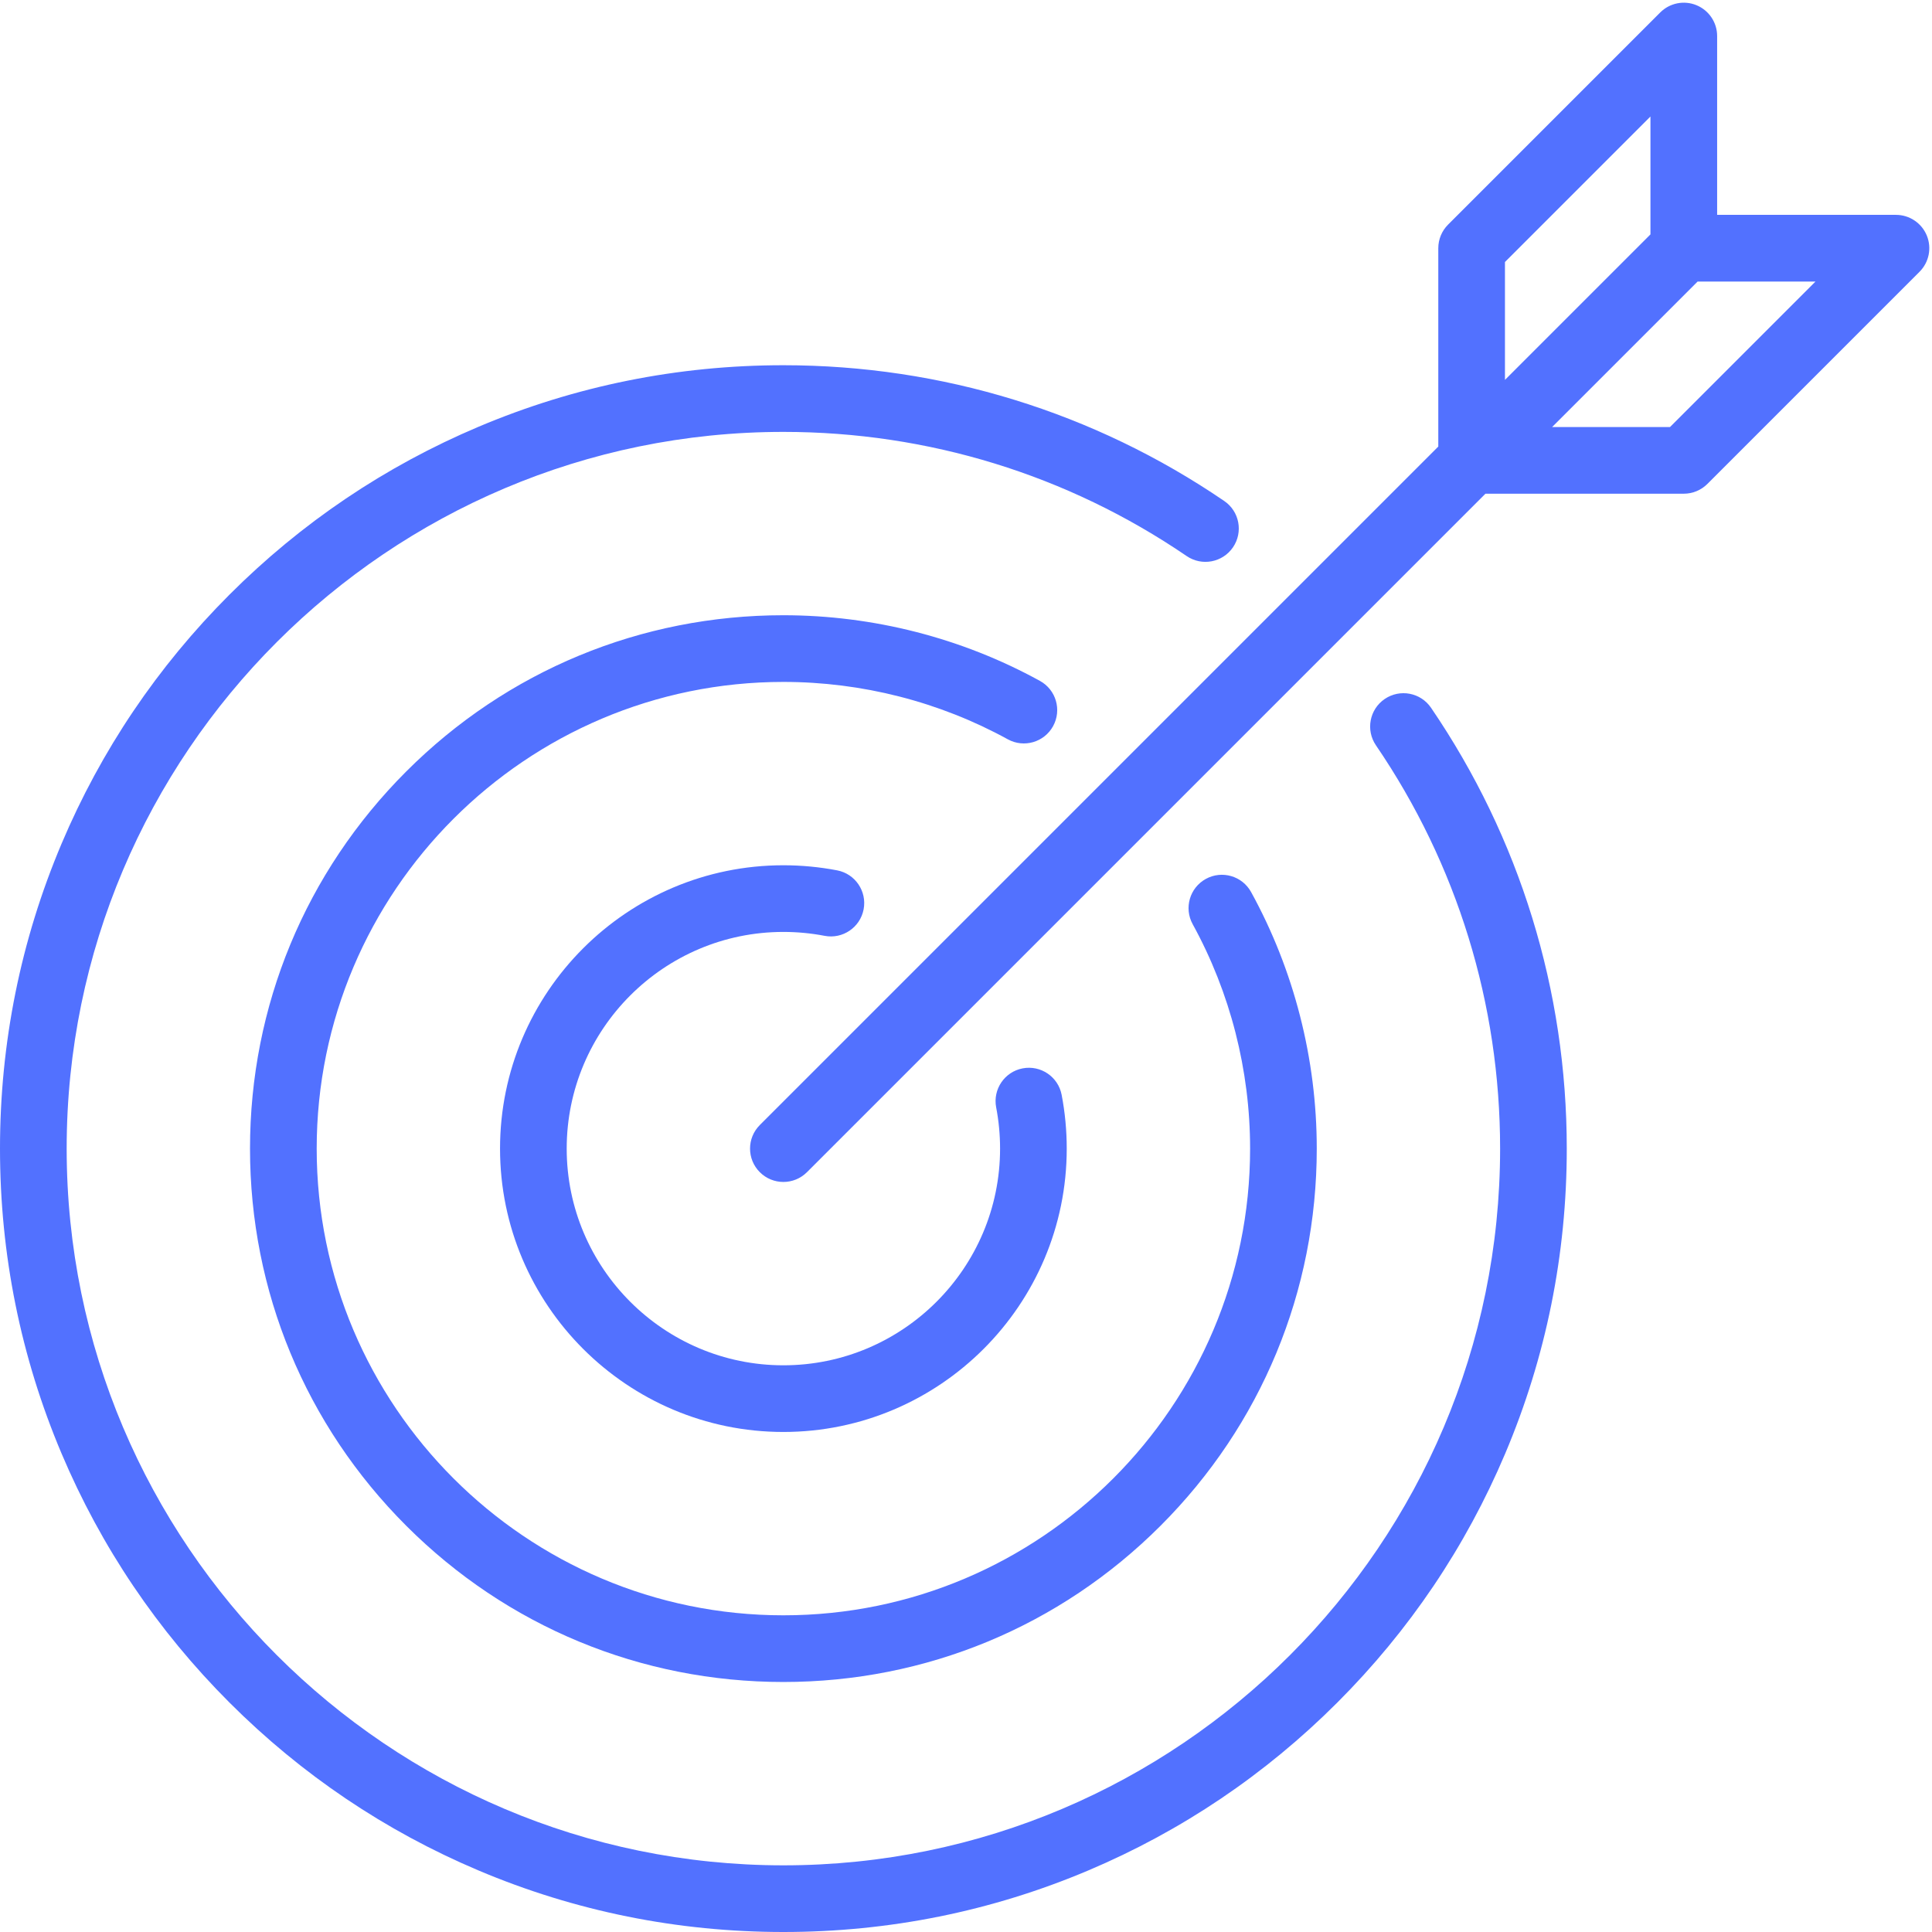
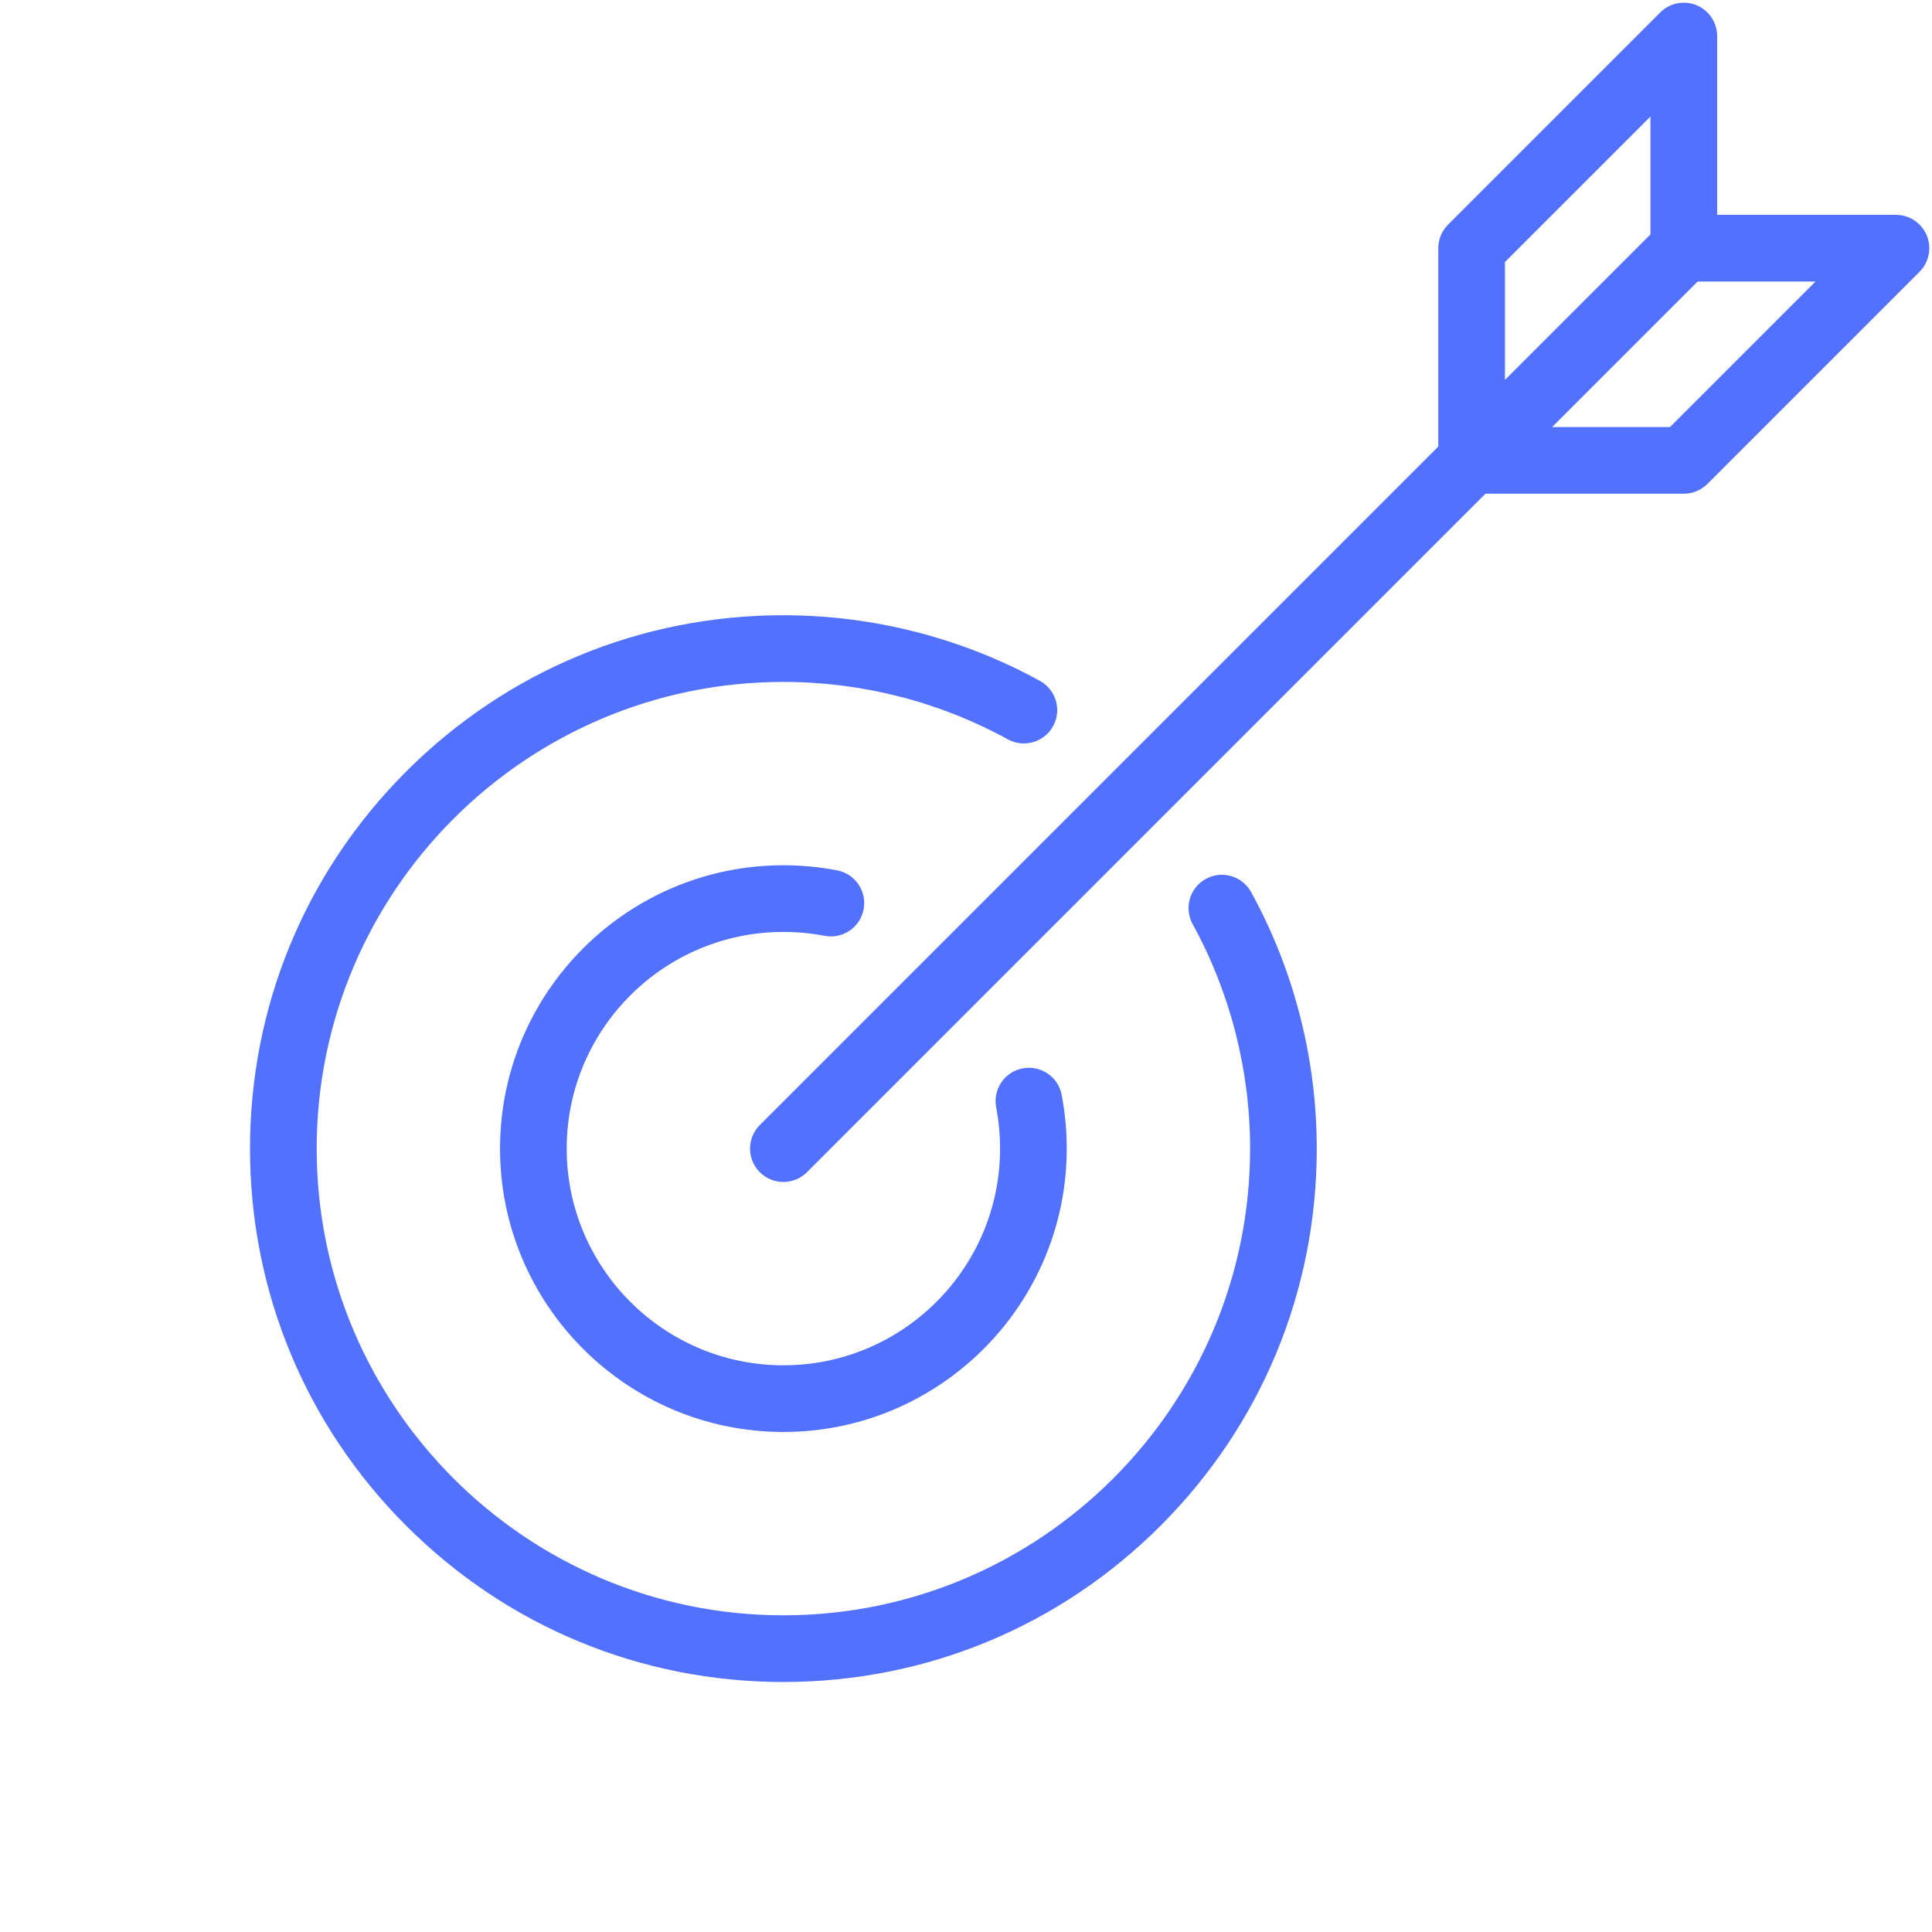
<svg xmlns="http://www.w3.org/2000/svg" fill="#000000" height="500.7" preserveAspectRatio="xMidYMid meet" version="1" viewBox="0.0 -0.7 500.7 500.7" width="500.7" zoomAndPan="magnify">
  <g fill="#5271ff" id="change1_1">
    <path d="M 203.023 240.82 C 206.613 240.82 210.207 241.16 213.703 241.832 C 218.387 242.73 222.914 239.66 223.816 234.977 C 224.715 230.289 221.645 225.762 216.961 224.863 C 212.395 223.988 207.703 223.543 203.023 223.543 C 162.531 223.543 129.59 256.484 129.59 296.977 C 129.59 337.469 162.531 370.41 203.023 370.41 C 243.516 370.41 276.457 337.469 276.457 296.977 C 276.457 292.293 276.016 287.605 275.137 283.035 C 274.238 278.352 269.711 275.281 265.023 276.18 C 260.34 277.078 257.27 281.609 258.168 286.293 C 258.84 289.789 259.18 293.387 259.18 296.977 C 259.18 327.941 233.988 353.133 203.023 353.133 C 172.059 353.133 146.867 327.941 146.867 296.977 C 146.867 266.012 172.059 240.82 203.023 240.82" fill="inherit" />
-     <path d="M 358.859 180.453 C 354.918 183.141 353.902 188.516 356.59 192.457 C 377.645 223.324 388.77 259.469 388.77 296.977 C 388.77 399.398 305.445 482.723 203.023 482.723 C 100.605 482.723 17.277 399.398 17.277 296.977 C 17.277 194.555 100.605 111.23 203.023 111.23 C 240.539 111.23 276.68 122.359 307.539 143.41 C 311.48 146.098 316.855 145.082 319.543 141.141 C 322.234 137.199 321.219 131.824 317.273 129.137 C 283.535 106.117 244.027 93.953 203.023 93.953 C 175.621 93.953 149.031 99.32 123.996 109.91 C 99.816 120.137 78.105 134.773 59.465 153.414 C 40.82 172.059 26.184 193.77 15.957 217.949 C 5.367 242.984 0 269.57 0 296.977 C 0 324.383 5.367 350.969 15.957 376.008 C 26.184 400.184 40.82 421.895 59.465 440.535 C 78.105 459.18 99.816 473.816 123.996 484.043 C 149.031 494.633 175.621 500 203.023 500 C 230.43 500 257.016 494.633 282.051 484.043 C 306.23 473.816 327.941 459.18 346.582 440.535 C 365.227 421.895 379.863 400.184 390.09 376.008 C 400.68 350.969 406.047 324.383 406.047 296.977 C 406.047 255.98 393.883 216.469 370.867 182.723 C 368.18 178.781 362.805 177.762 358.859 180.453" fill="inherit" />
    <path d="M 272.918 187.492 C 275.219 183.309 273.691 178.059 269.512 175.762 C 249.262 164.629 226.27 158.746 203.023 158.746 C 166.102 158.746 131.387 173.125 105.281 199.234 C 79.172 225.34 64.793 260.055 64.793 296.977 C 64.793 333.898 79.172 368.613 105.281 394.719 C 131.387 420.828 166.102 435.207 203.023 435.207 C 239.945 435.207 274.656 420.828 300.766 394.719 C 326.875 368.613 341.254 333.898 341.254 296.977 C 341.254 273.727 335.371 250.734 324.238 230.488 C 321.938 226.309 316.684 224.781 312.504 227.082 C 308.324 229.383 306.797 234.633 309.098 238.816 C 318.828 256.52 323.977 276.629 323.977 296.977 C 323.977 363.668 269.715 417.926 203.023 417.926 C 136.332 417.926 82.074 363.668 82.074 296.977 C 82.074 230.285 136.332 176.027 203.023 176.027 C 223.367 176.027 243.48 181.172 261.188 190.902 C 265.367 193.199 270.621 191.672 272.918 187.492" fill="inherit" />
    <path d="M 432.797 109.973 L 402.246 109.973 L 439.953 72.266 L 470.504 72.266 Z M 390.027 67.203 L 427.734 29.496 L 427.734 60.047 L 390.027 97.754 Z M 499.344 60.316 C 498.004 57.09 494.855 54.984 491.359 54.984 L 445.016 54.984 L 445.016 8.637 C 445.016 5.145 442.91 1.992 439.68 0.656 C 436.453 -0.68 432.738 0.059 430.266 2.531 L 375.281 57.516 C 373.66 59.137 372.75 61.332 372.75 63.625 L 372.75 115.031 L 196.914 290.867 C 193.539 294.242 193.539 299.711 196.914 303.086 C 198.602 304.773 200.812 305.617 203.023 305.617 C 205.234 305.617 207.445 304.773 209.133 303.086 L 384.969 127.25 L 436.375 127.25 C 438.664 127.25 440.863 126.34 442.484 124.719 L 497.469 69.734 C 499.941 67.262 500.68 63.547 499.344 60.316" fill="inherit" />
  </g>
</svg>